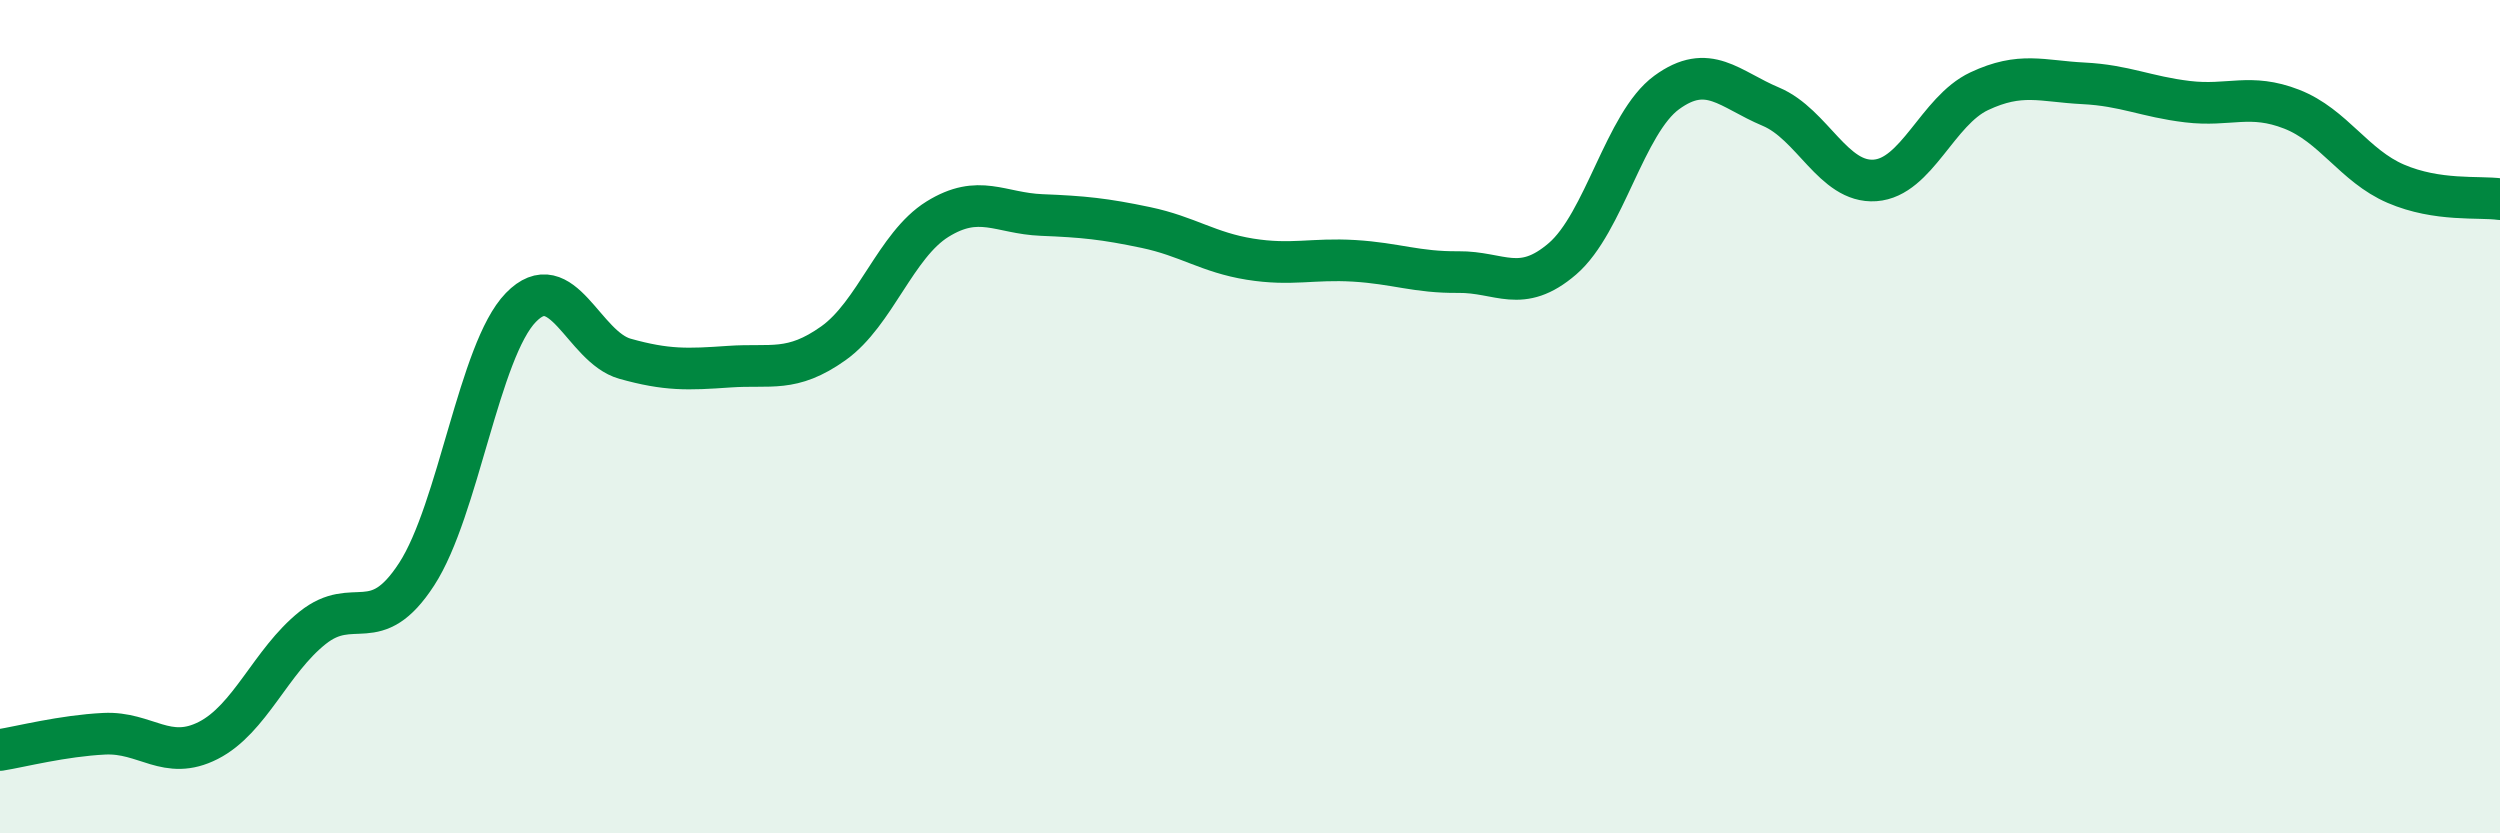
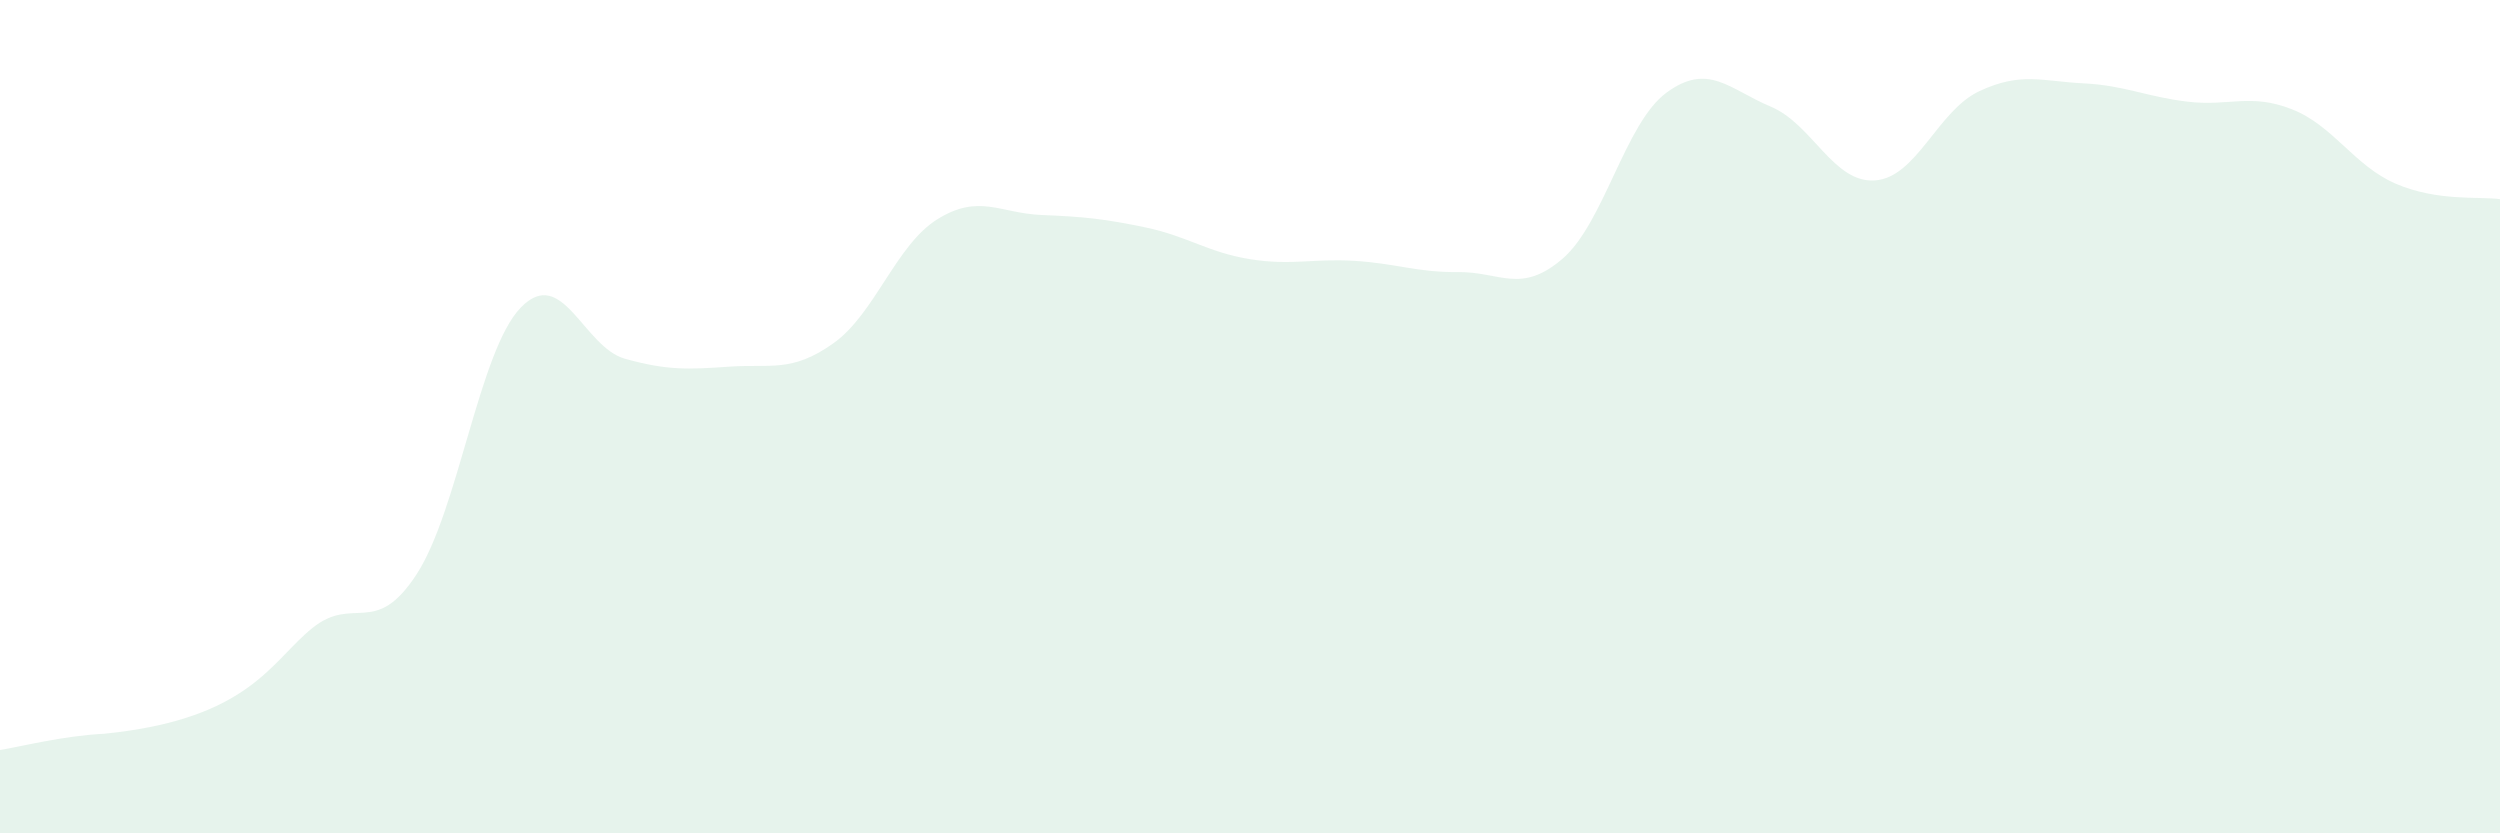
<svg xmlns="http://www.w3.org/2000/svg" width="60" height="20" viewBox="0 0 60 20">
-   <path d="M 0,18 C 0.5,17.92 1.5,17.66 2.5,17.61 C 3.5,17.56 4,18.28 5,17.77 C 6,17.26 6.5,15.87 7.5,15.07 C 8.5,14.27 9,15.32 10,13.78 C 11,12.24 11.5,8.41 12.5,7.38 C 13.5,6.35 14,8.33 15,8.61 C 16,8.89 16.5,8.87 17.5,8.8 C 18.5,8.73 19,8.95 20,8.24 C 21,7.53 21.5,5.88 22.5,5.26 C 23.5,4.64 24,5.12 25,5.16 C 26,5.2 26.5,5.25 27.5,5.46 C 28.5,5.67 29,6.06 30,6.22 C 31,6.38 31.5,6.2 32.5,6.26 C 33.5,6.32 34,6.54 35,6.53 C 36,6.52 36.5,7.07 37.5,6.21 C 38.5,5.35 39,2.95 40,2.22 C 41,1.49 41.5,2.14 42.5,2.56 C 43.5,2.98 44,4.4 45,4.33 C 46,4.26 46.5,2.66 47.5,2.19 C 48.5,1.72 49,1.95 50,2 C 51,2.05 51.5,2.32 52.5,2.44 C 53.5,2.56 54,2.23 55,2.62 C 56,3.01 56.5,3.98 57.5,4.41 C 58.5,4.84 59.5,4.71 60,4.78L60 20L0 20Z" fill="#008740" opacity="0.1" stroke-linecap="round" stroke-linejoin="round" />
-   <path d="M 0,18 C 0.5,17.92 1.5,17.66 2.5,17.61 C 3.5,17.56 4,18.28 5,17.77 C 6,17.26 6.5,15.87 7.5,15.07 C 8.5,14.27 9,15.32 10,13.78 C 11,12.24 11.5,8.41 12.5,7.38 C 13.5,6.35 14,8.33 15,8.61 C 16,8.89 16.5,8.87 17.5,8.8 C 18.5,8.73 19,8.95 20,8.24 C 21,7.53 21.5,5.88 22.5,5.26 C 23.5,4.64 24,5.12 25,5.16 C 26,5.2 26.5,5.25 27.5,5.46 C 28.5,5.67 29,6.06 30,6.22 C 31,6.38 31.5,6.2 32.5,6.26 C 33.5,6.32 34,6.54 35,6.53 C 36,6.52 36.5,7.07 37.5,6.21 C 38.5,5.35 39,2.95 40,2.22 C 41,1.49 41.5,2.14 42.5,2.56 C 43.5,2.98 44,4.4 45,4.33 C 46,4.26 46.5,2.66 47.5,2.19 C 48.5,1.72 49,1.95 50,2 C 51,2.05 51.5,2.32 52.5,2.44 C 53.5,2.56 54,2.23 55,2.62 C 56,3.01 56.5,3.98 57.5,4.41 C 58.5,4.84 59.5,4.71 60,4.78" stroke="#008740" stroke-width="1" fill="none" stroke-linecap="round" stroke-linejoin="round" />
+   <path d="M 0,18 C 0.5,17.92 1.5,17.66 2.5,17.61 C 6,17.26 6.5,15.87 7.5,15.07 C 8.5,14.27 9,15.32 10,13.78 C 11,12.24 11.5,8.41 12.5,7.38 C 13.5,6.35 14,8.33 15,8.61 C 16,8.89 16.5,8.87 17.5,8.8 C 18.5,8.73 19,8.95 20,8.24 C 21,7.53 21.5,5.88 22.5,5.26 C 23.5,4.64 24,5.12 25,5.16 C 26,5.2 26.5,5.25 27.5,5.46 C 28.5,5.67 29,6.06 30,6.22 C 31,6.38 31.5,6.2 32.5,6.26 C 33.5,6.32 34,6.54 35,6.53 C 36,6.52 36.5,7.07 37.5,6.21 C 38.5,5.35 39,2.95 40,2.22 C 41,1.49 41.5,2.14 42.5,2.56 C 43.5,2.98 44,4.4 45,4.33 C 46,4.26 46.5,2.66 47.5,2.19 C 48.5,1.72 49,1.95 50,2 C 51,2.05 51.5,2.32 52.5,2.44 C 53.5,2.56 54,2.23 55,2.62 C 56,3.01 56.5,3.98 57.5,4.41 C 58.5,4.84 59.5,4.71 60,4.78L60 20L0 20Z" fill="#008740" opacity="0.1" stroke-linecap="round" stroke-linejoin="round" />
</svg>